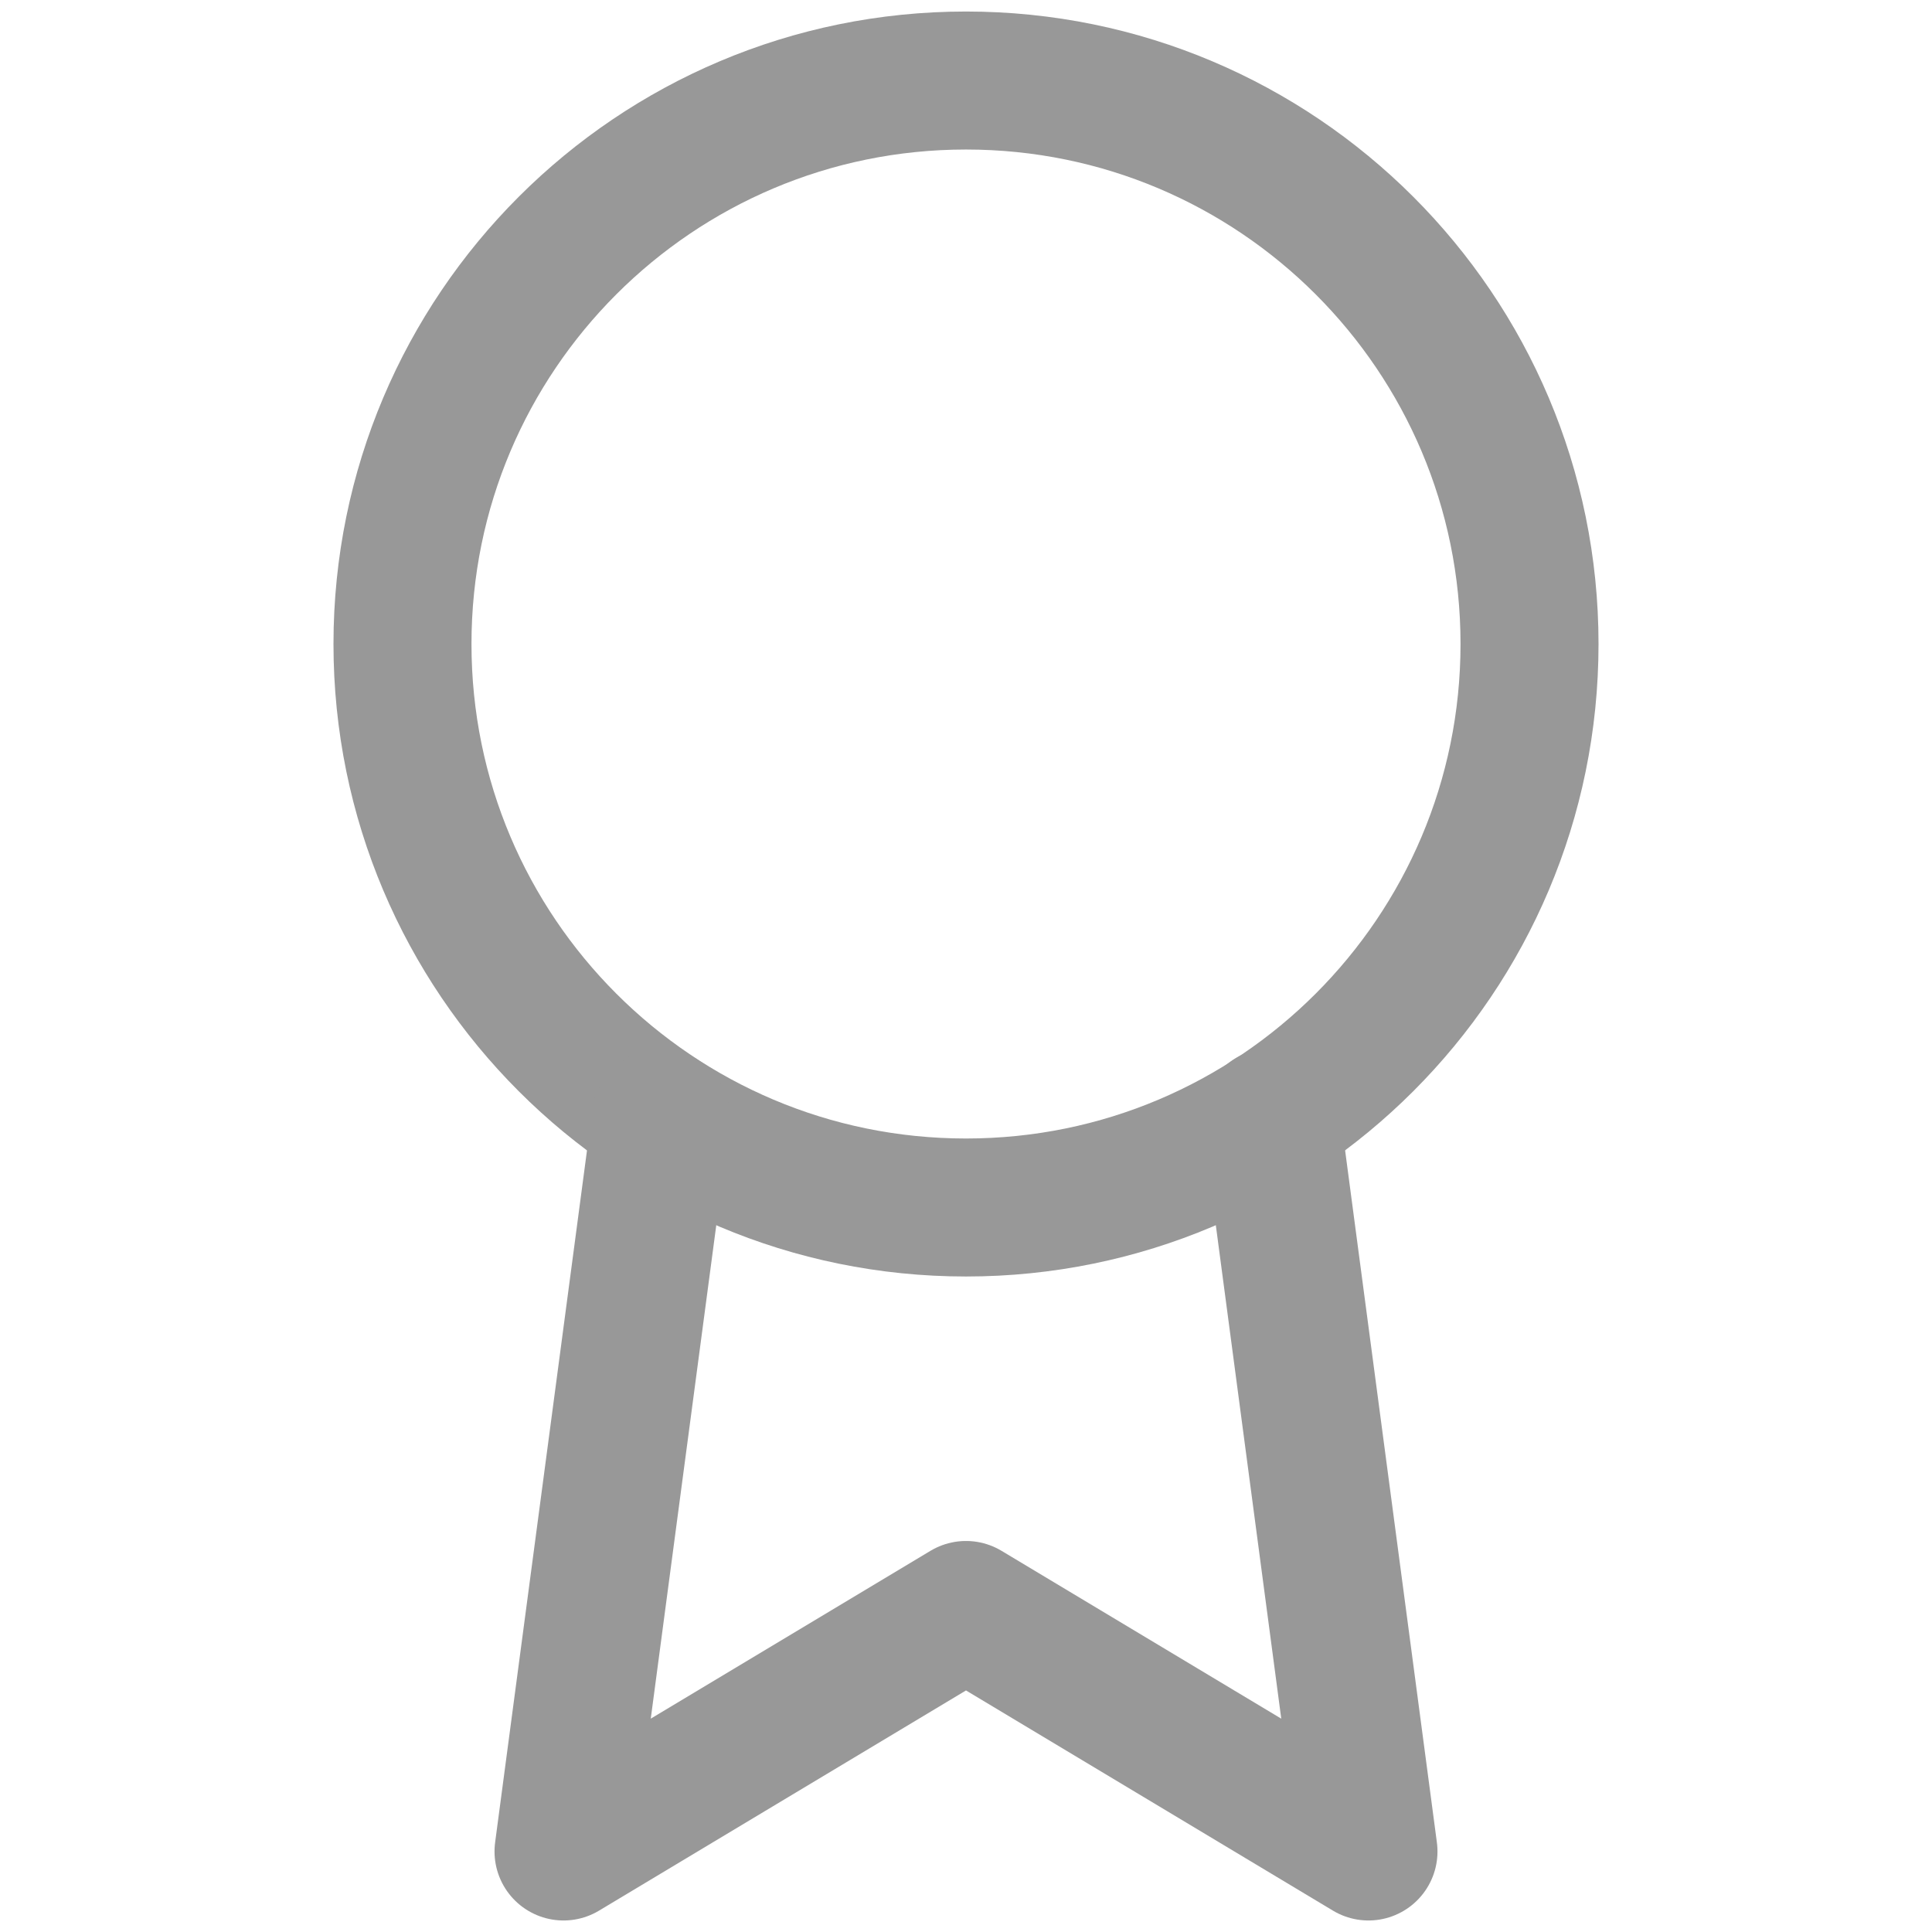
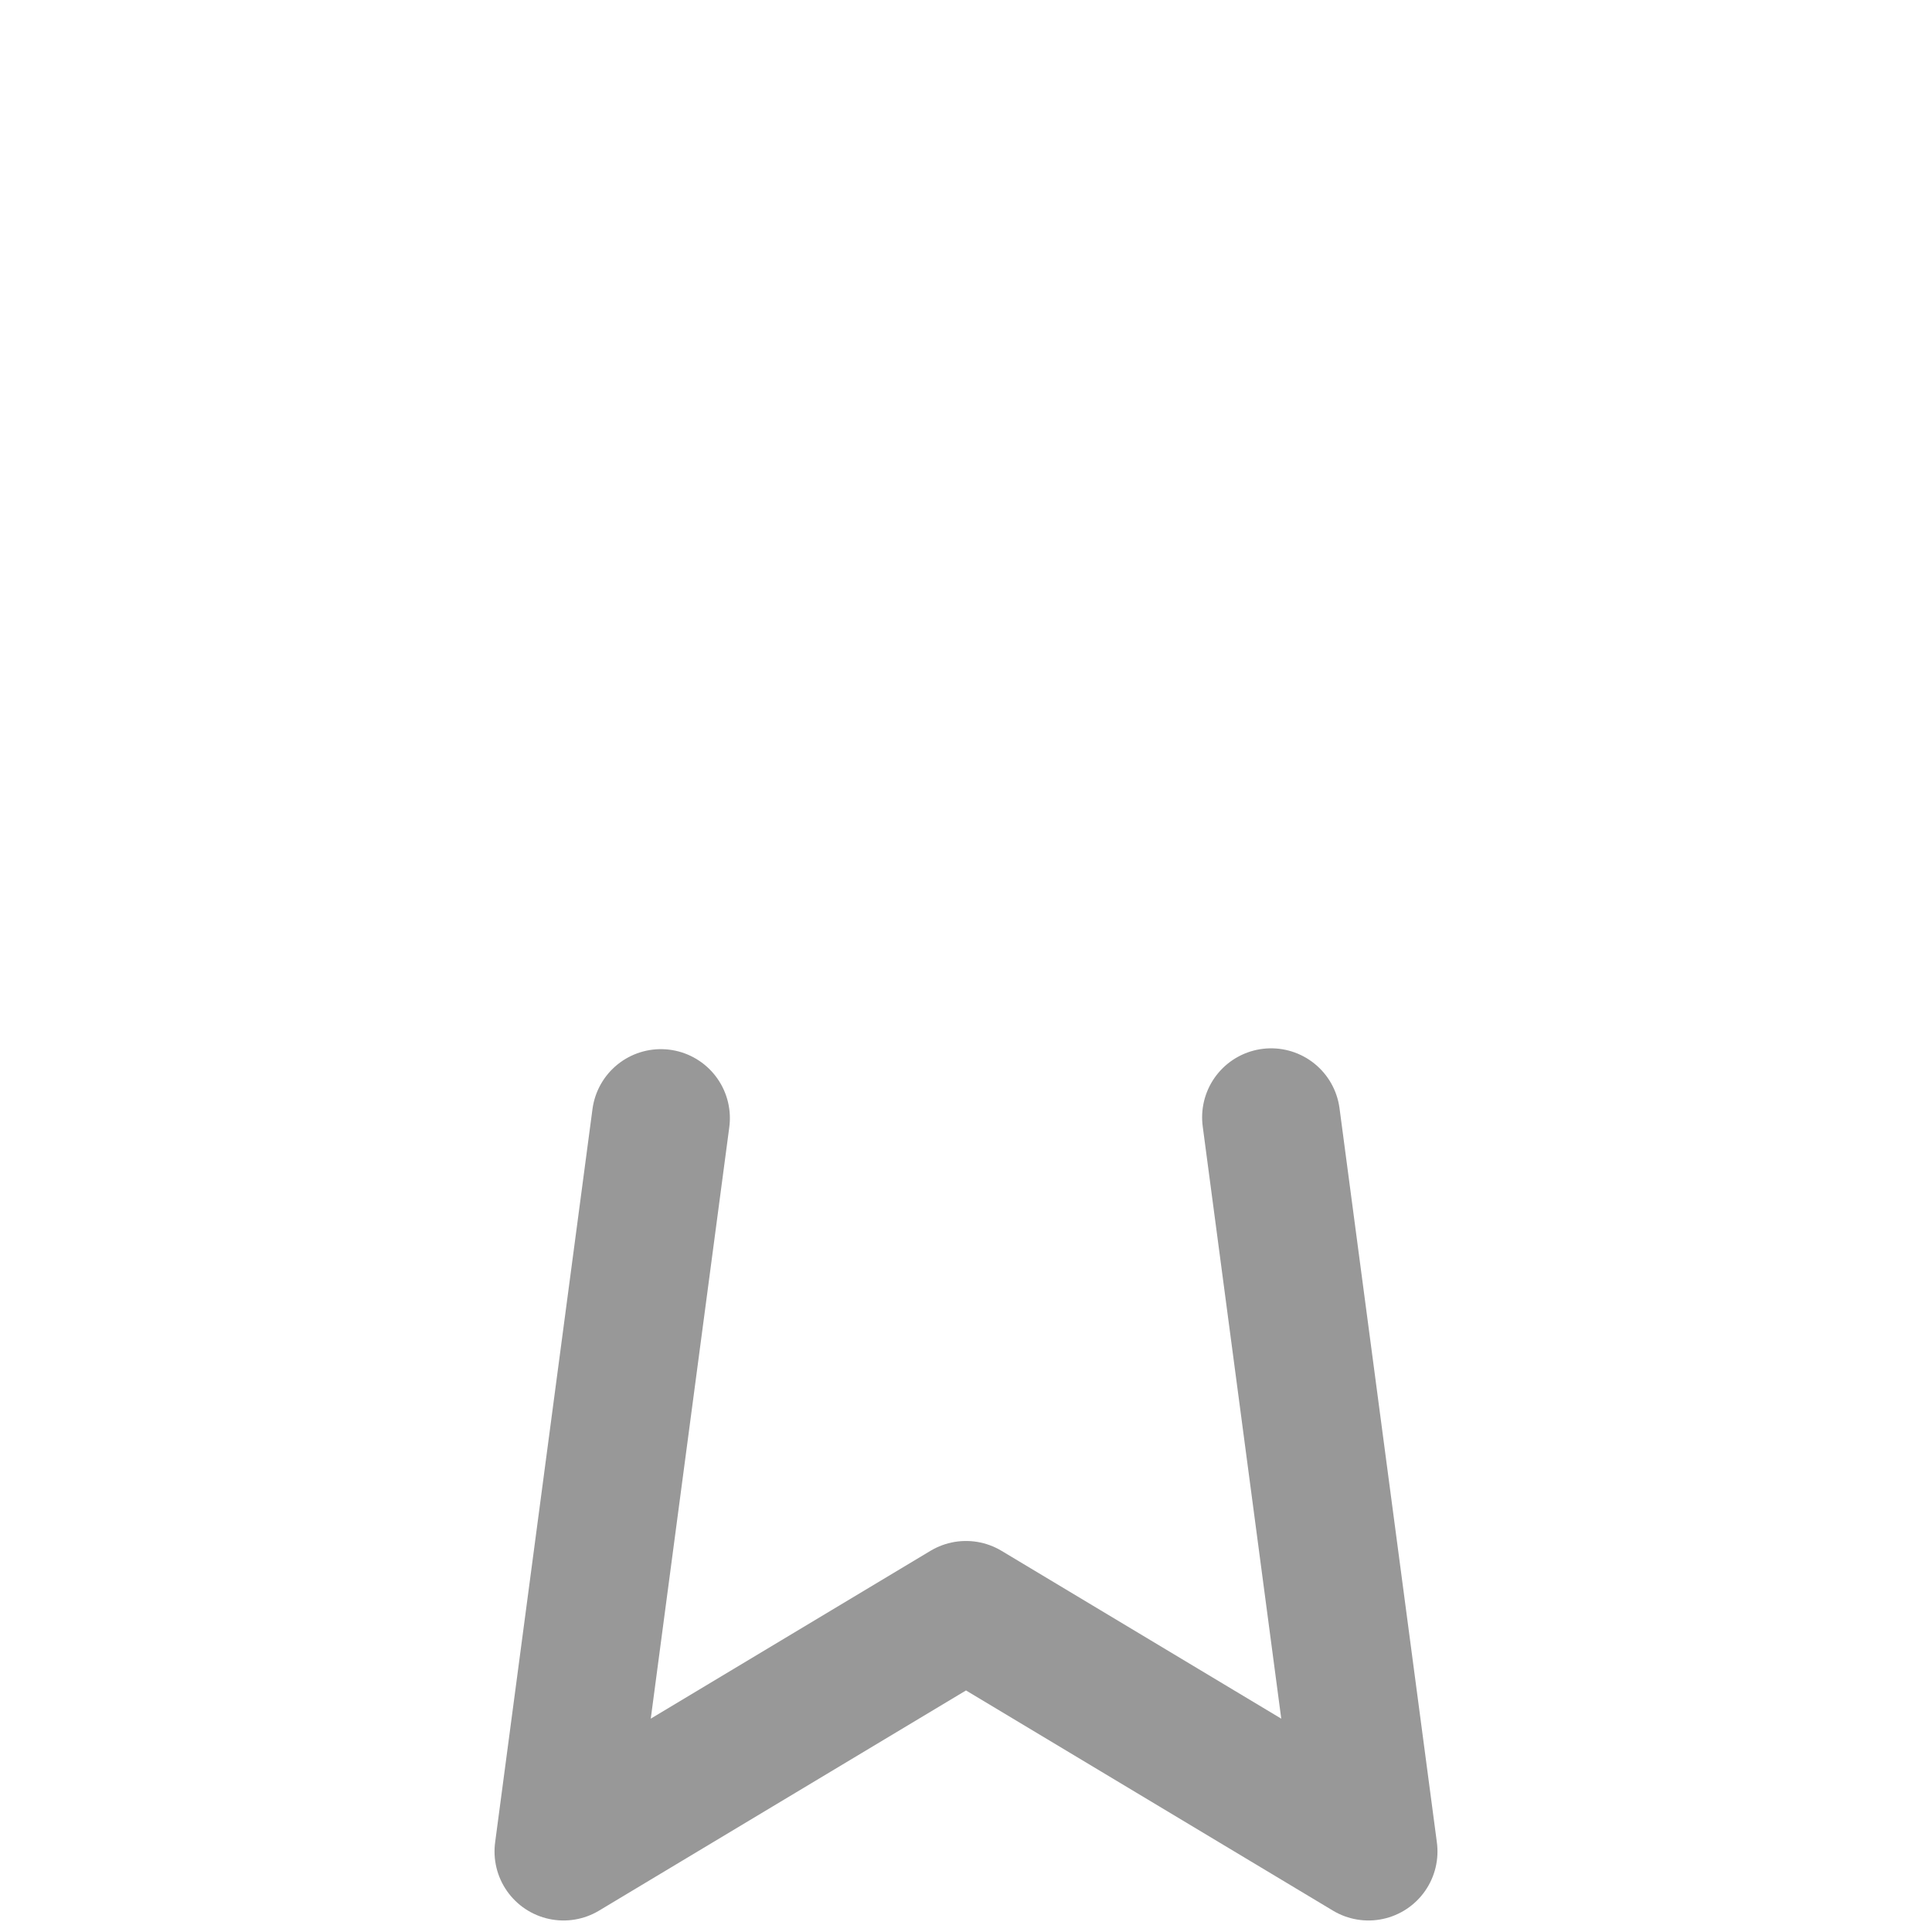
<svg xmlns="http://www.w3.org/2000/svg" width="28" height="28" viewBox="0 0 28 28" fill="none">
-   <path d="M14 17.5C18.51 17.5 22.167 13.844 22.167 9.333C22.167 4.823 18.51 1.167 14 1.167C9.49 1.167 5.833 4.823 5.833 9.333C5.833 13.844 9.49 17.5 14 17.5Z" stroke="#989898" stroke-width="2" stroke-linecap="round" stroke-linejoin="round" />
  <path d="M9.578 16.205L8.167 26.833L14 23.333L19.833 26.833L18.422 16.193" stroke="#989898" stroke-width="2" stroke-linecap="round" stroke-linejoin="round" />
</svg>